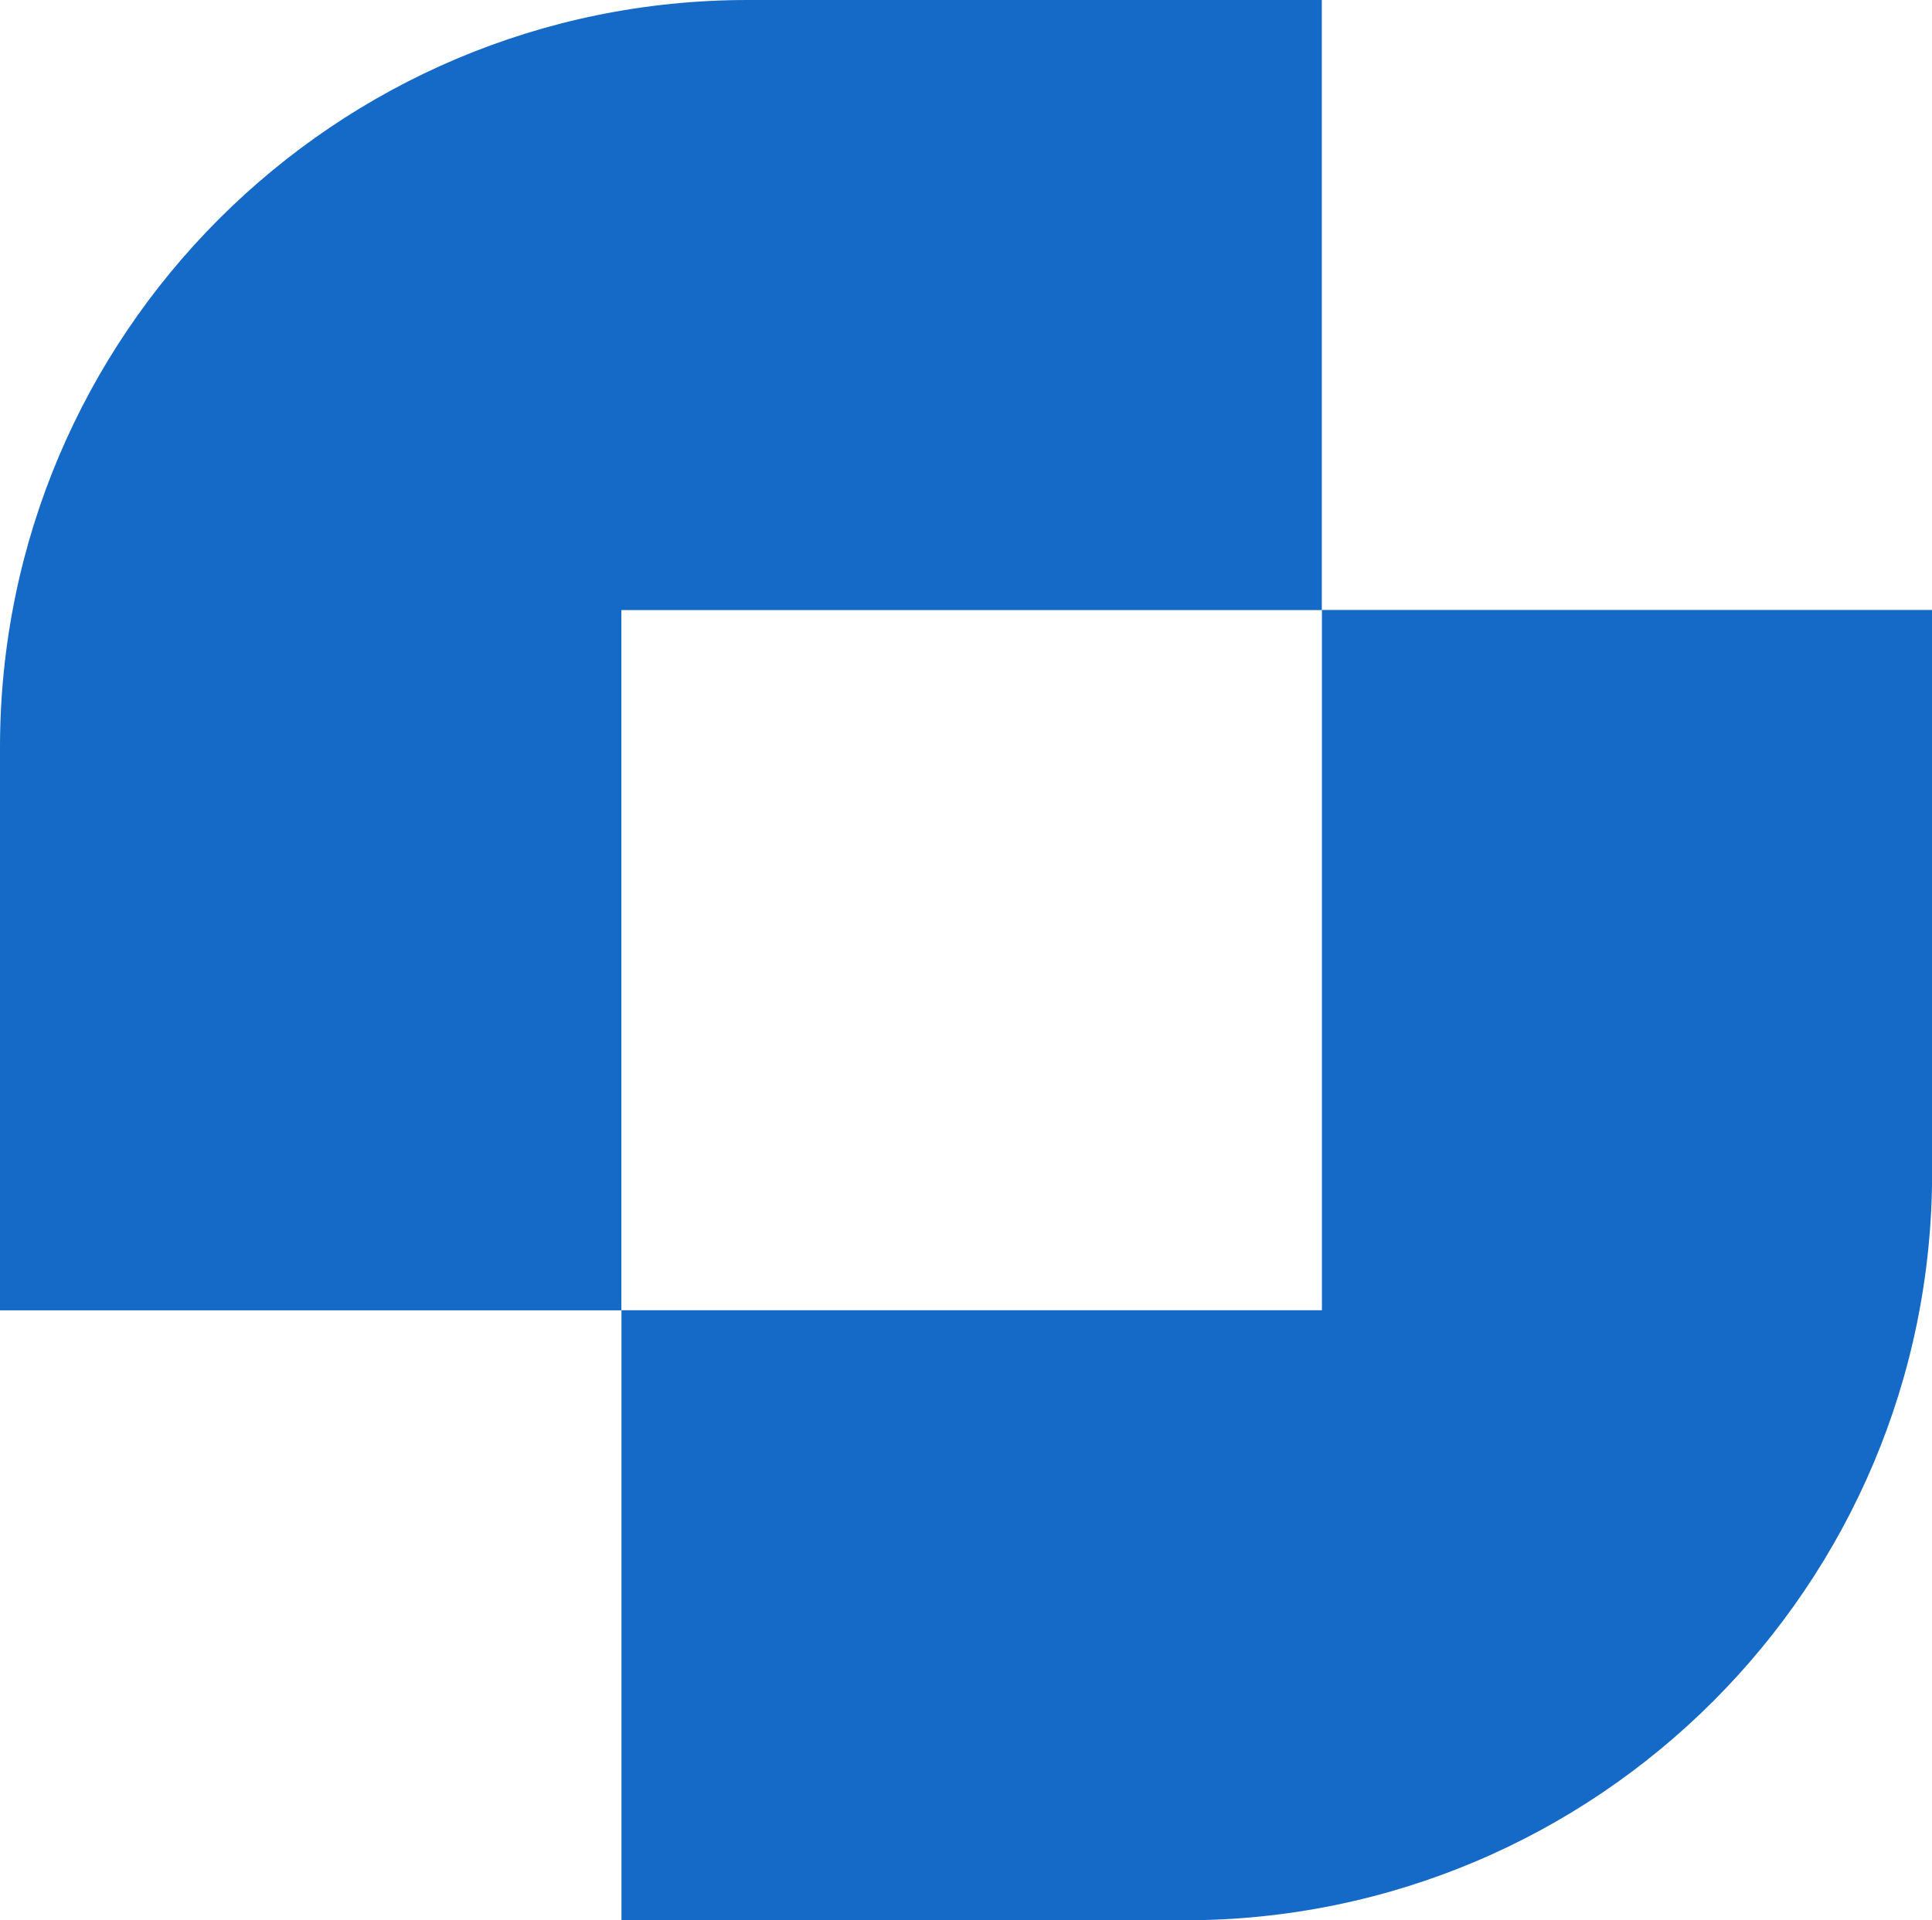
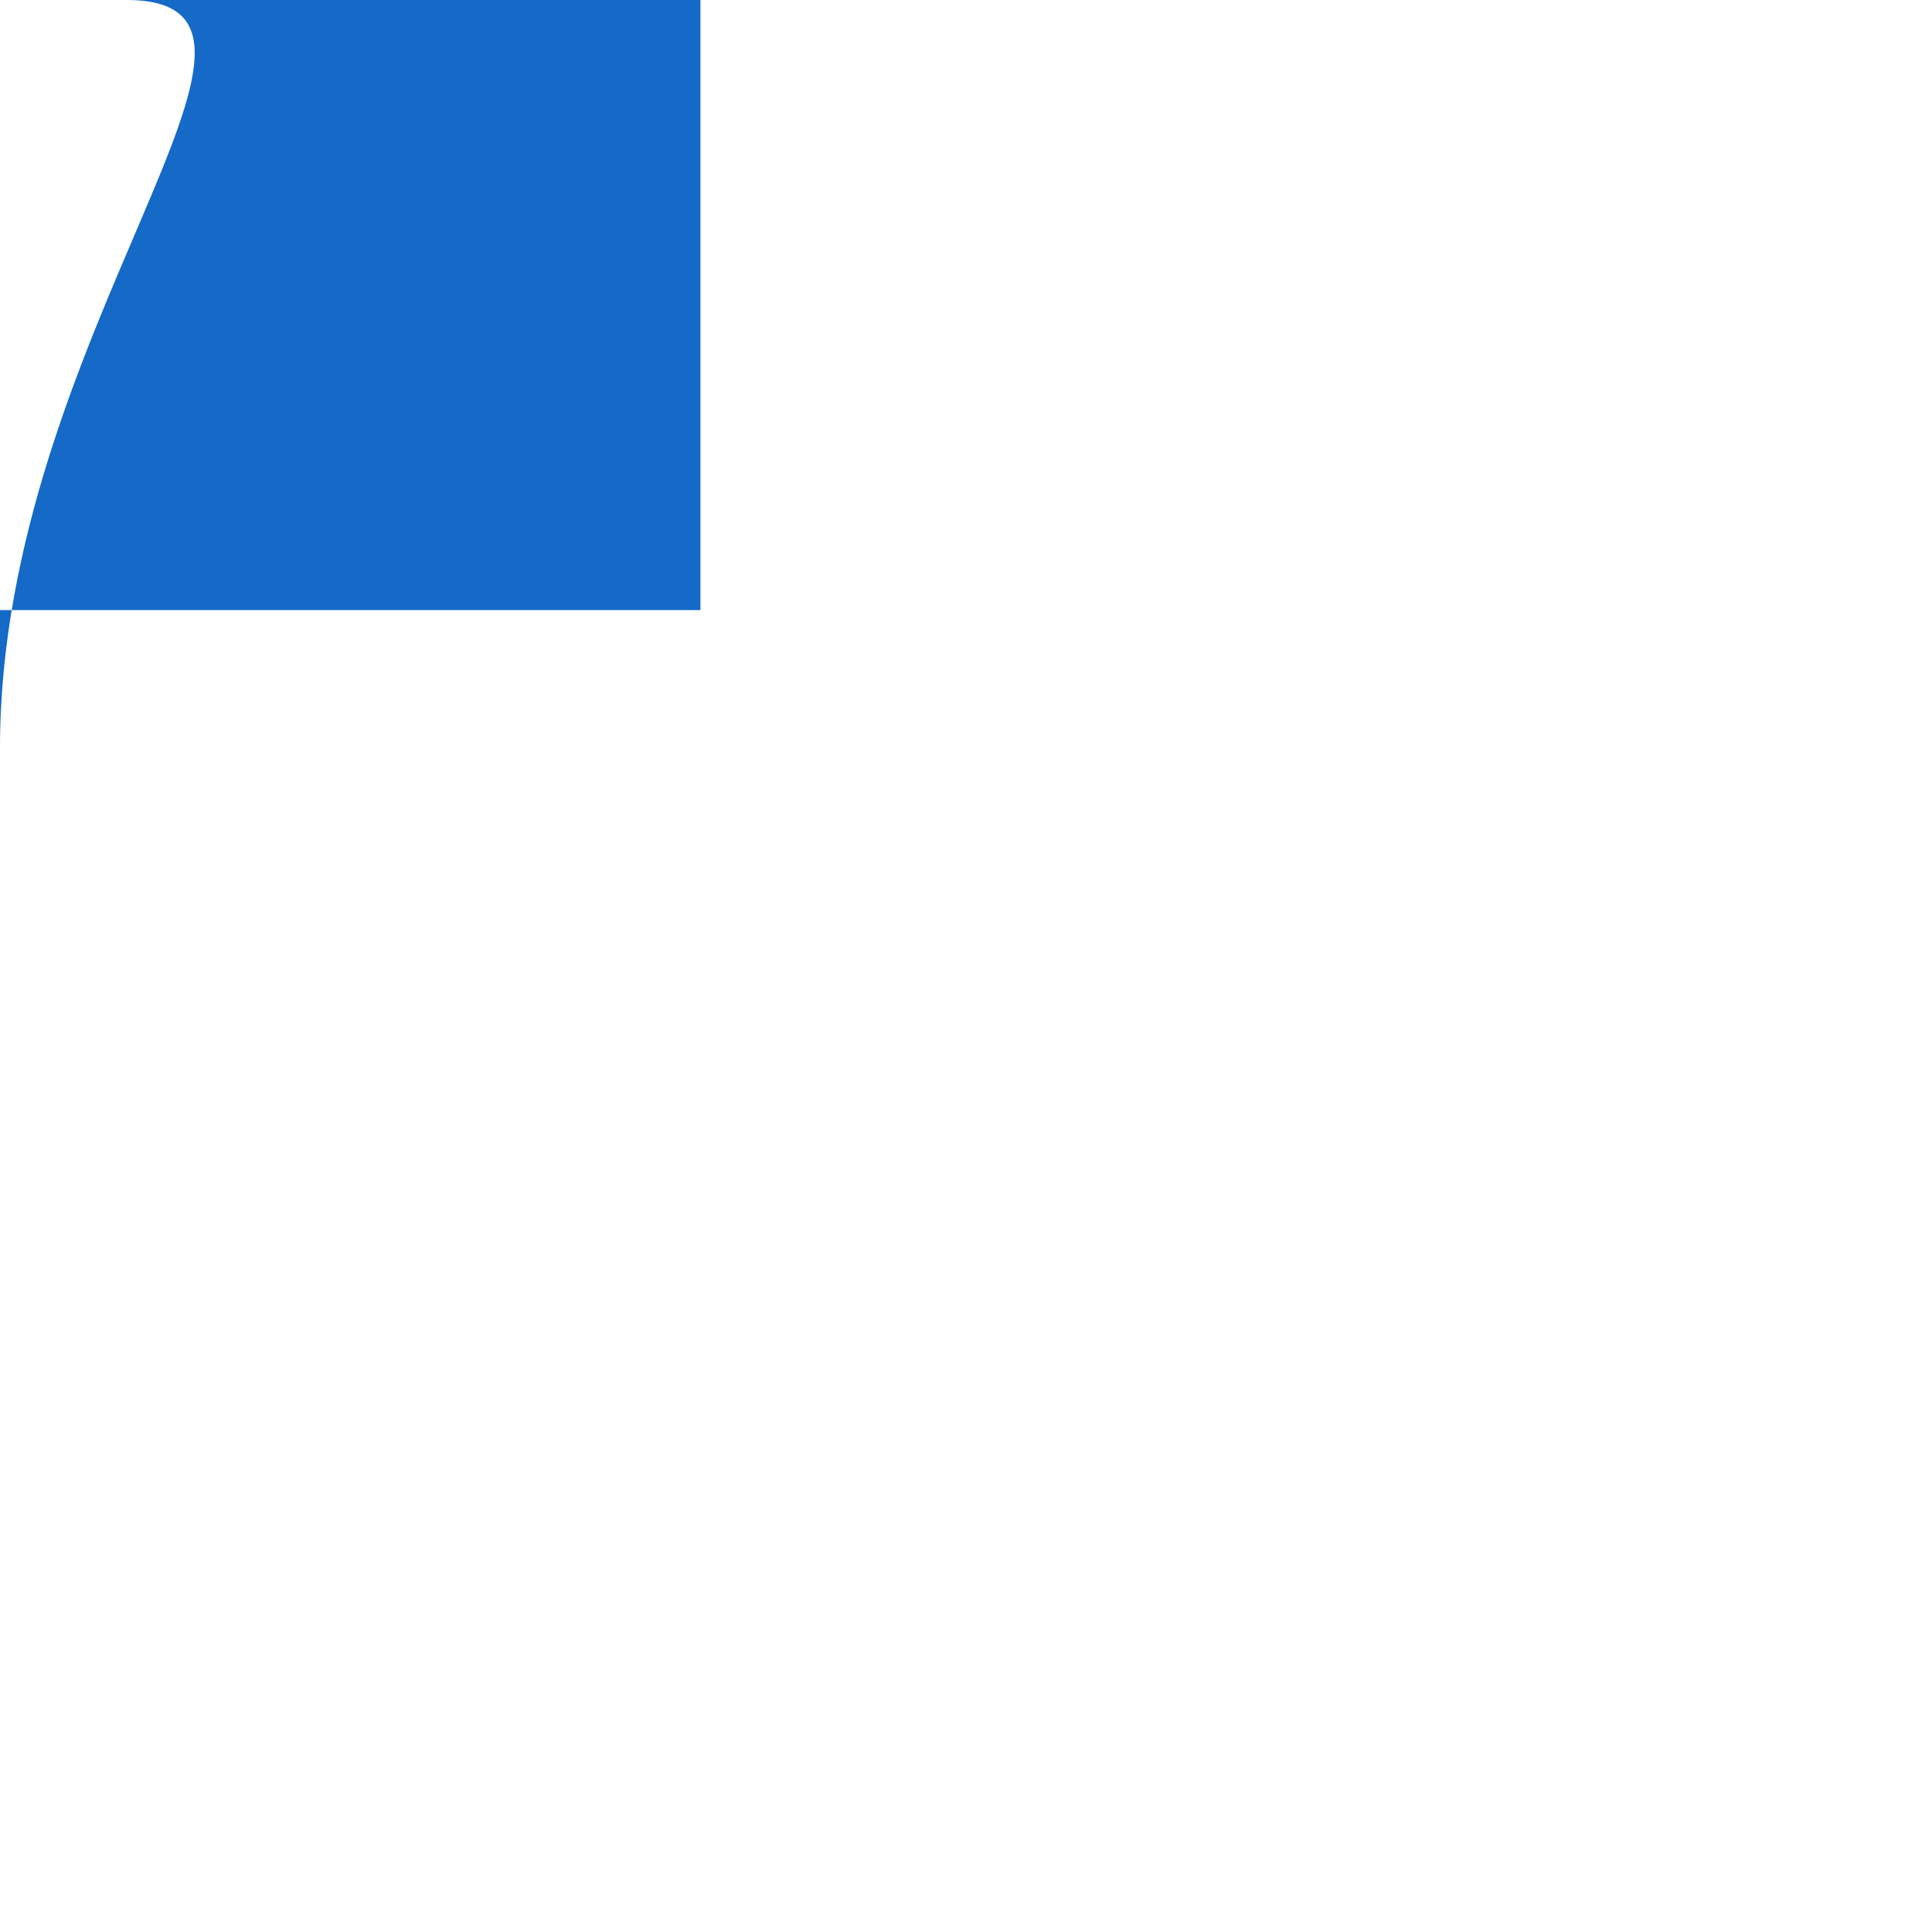
<svg xmlns="http://www.w3.org/2000/svg" id="Calque_2" data-name="Calque 2" viewBox="0 0 165.91 164.94">
  <defs>
    <style>      .cls-1 {        fill: #1569c7;      }    </style>
  </defs>
  <g id="Calque_1-2" data-name="Calque 1">
-     <path class="cls-1" d="m113.52,52.39v60.15h-60.15v52.4h48.34c35.46,0,64.21-28.75,64.21-64.21v-48.34h-52.4Z" />
-     <path class="cls-1" d="m0,64.21v48.34h53.36v-60.15h60.15V0h-49.3C28.75,0,0,28.75,0,64.21" />
+     <path class="cls-1" d="m0,64.21v48.34v-60.15h60.15V0h-49.3C28.75,0,0,28.75,0,64.21" />
  </g>
</svg>